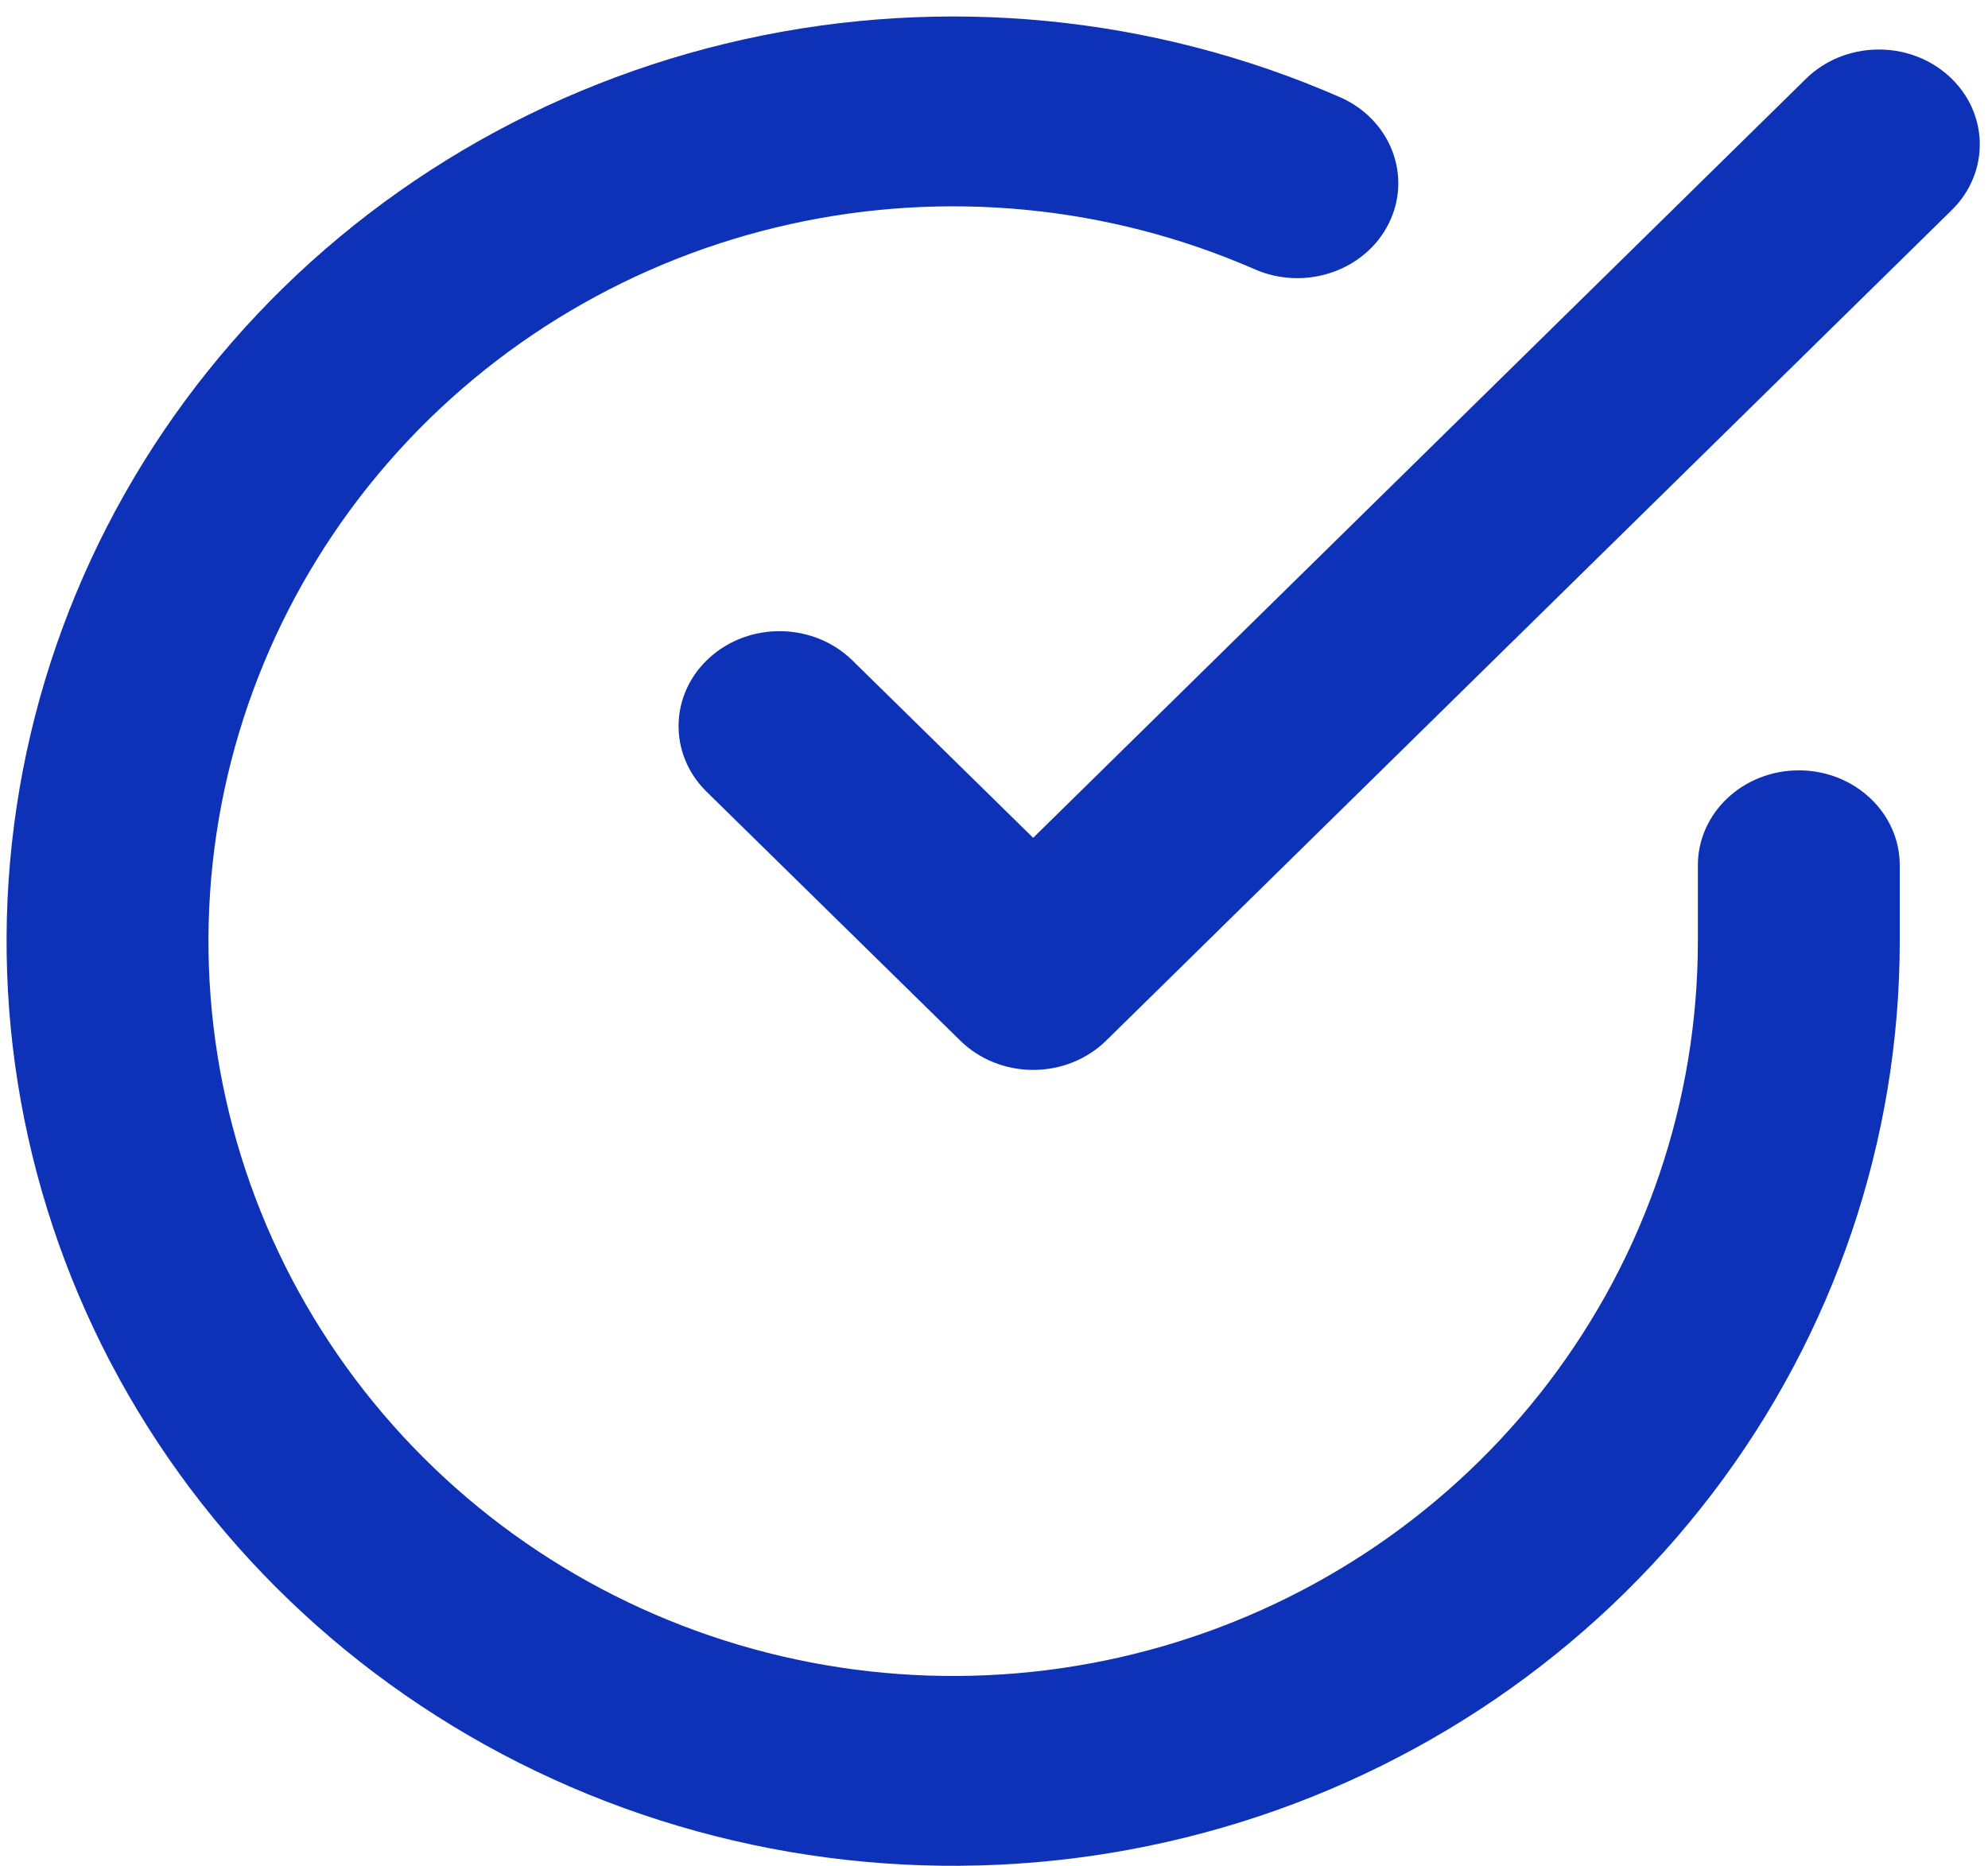
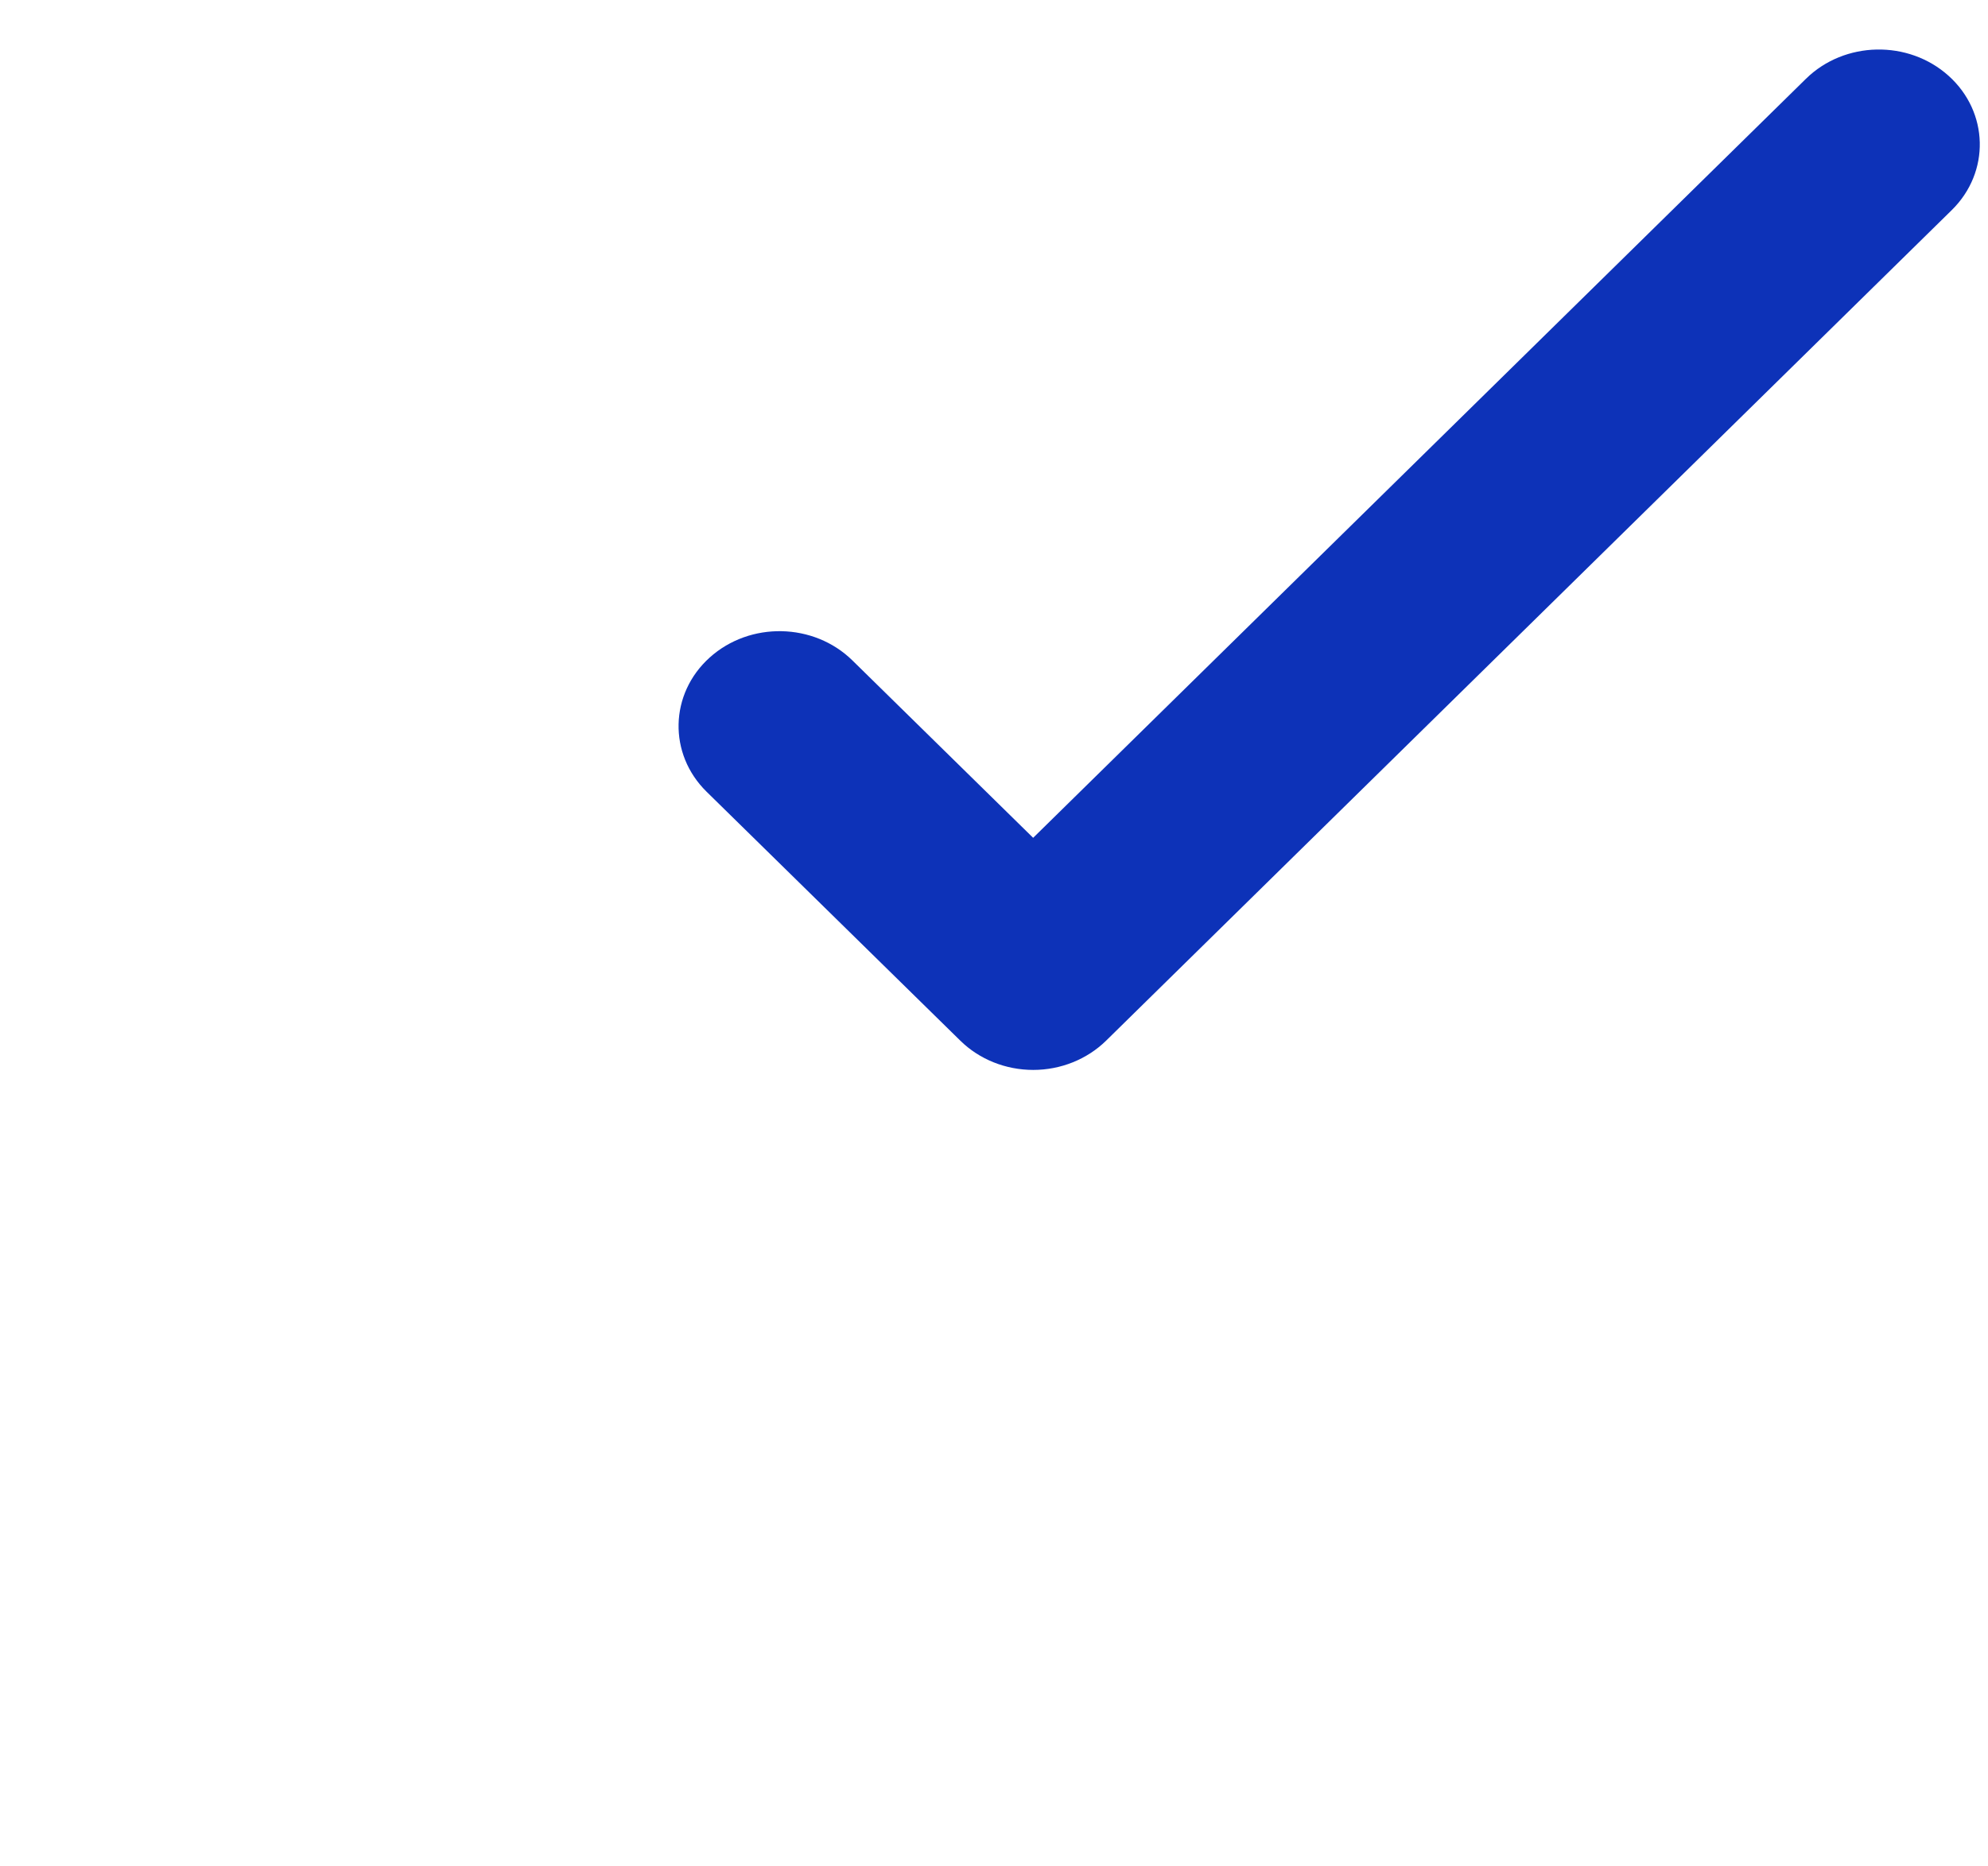
<svg xmlns="http://www.w3.org/2000/svg" width="49" height="46" viewBox="0 0 49 46" fill="none">
-   <path fill-rule="evenodd" clip-rule="evenodd" d="M30.928 6.639C27.326 5.064 23.309 4.676 19.471 5.527C15.632 6.378 12.156 8.428 9.574 11.394C6.99 14.361 5.442 18.081 5.178 22.003C4.915 25.925 5.951 29.818 8.121 33.099C10.289 36.379 13.467 38.865 17.165 40.206C20.861 41.546 24.894 41.677 28.67 40.581C32.447 39.485 35.782 37.214 38.165 34.086C40.549 30.957 41.847 27.142 41.849 23.212V21.331C41.849 20.039 42.963 18.991 44.337 18.991C45.711 18.991 46.825 20.039 46.825 21.331V23.213C46.822 28.105 45.209 32.875 42.21 36.812C39.211 40.749 34.98 43.648 30.137 45.053C25.292 46.459 20.112 46.289 15.375 44.572C10.641 42.855 6.619 39.691 3.895 35.57C1.172 31.451 -0.116 26.589 0.212 21.708C0.54 16.827 2.468 12.168 5.724 8.428C8.982 4.688 13.4 2.065 18.329 0.972C23.26 -0.122 28.417 0.38 33.026 2.395C34.272 2.94 34.812 4.332 34.233 5.503C33.654 6.675 32.174 7.184 30.928 6.639Z" fill="#0D32B8" />
  <path fill-rule="evenodd" clip-rule="evenodd" d="M48.03 1.87C49.023 2.764 49.057 4.245 48.107 5.179L27.264 25.654C26.794 26.115 26.145 26.376 25.467 26.376C24.788 26.376 24.139 26.116 23.67 25.655L17.417 19.519C16.466 18.586 16.5 17.104 17.492 16.21C18.484 15.316 20.059 15.348 21.01 16.281L25.465 20.654L44.513 1.942C45.463 1.009 47.038 0.977 48.03 1.87Z" fill="#0D32B8" />
</svg>